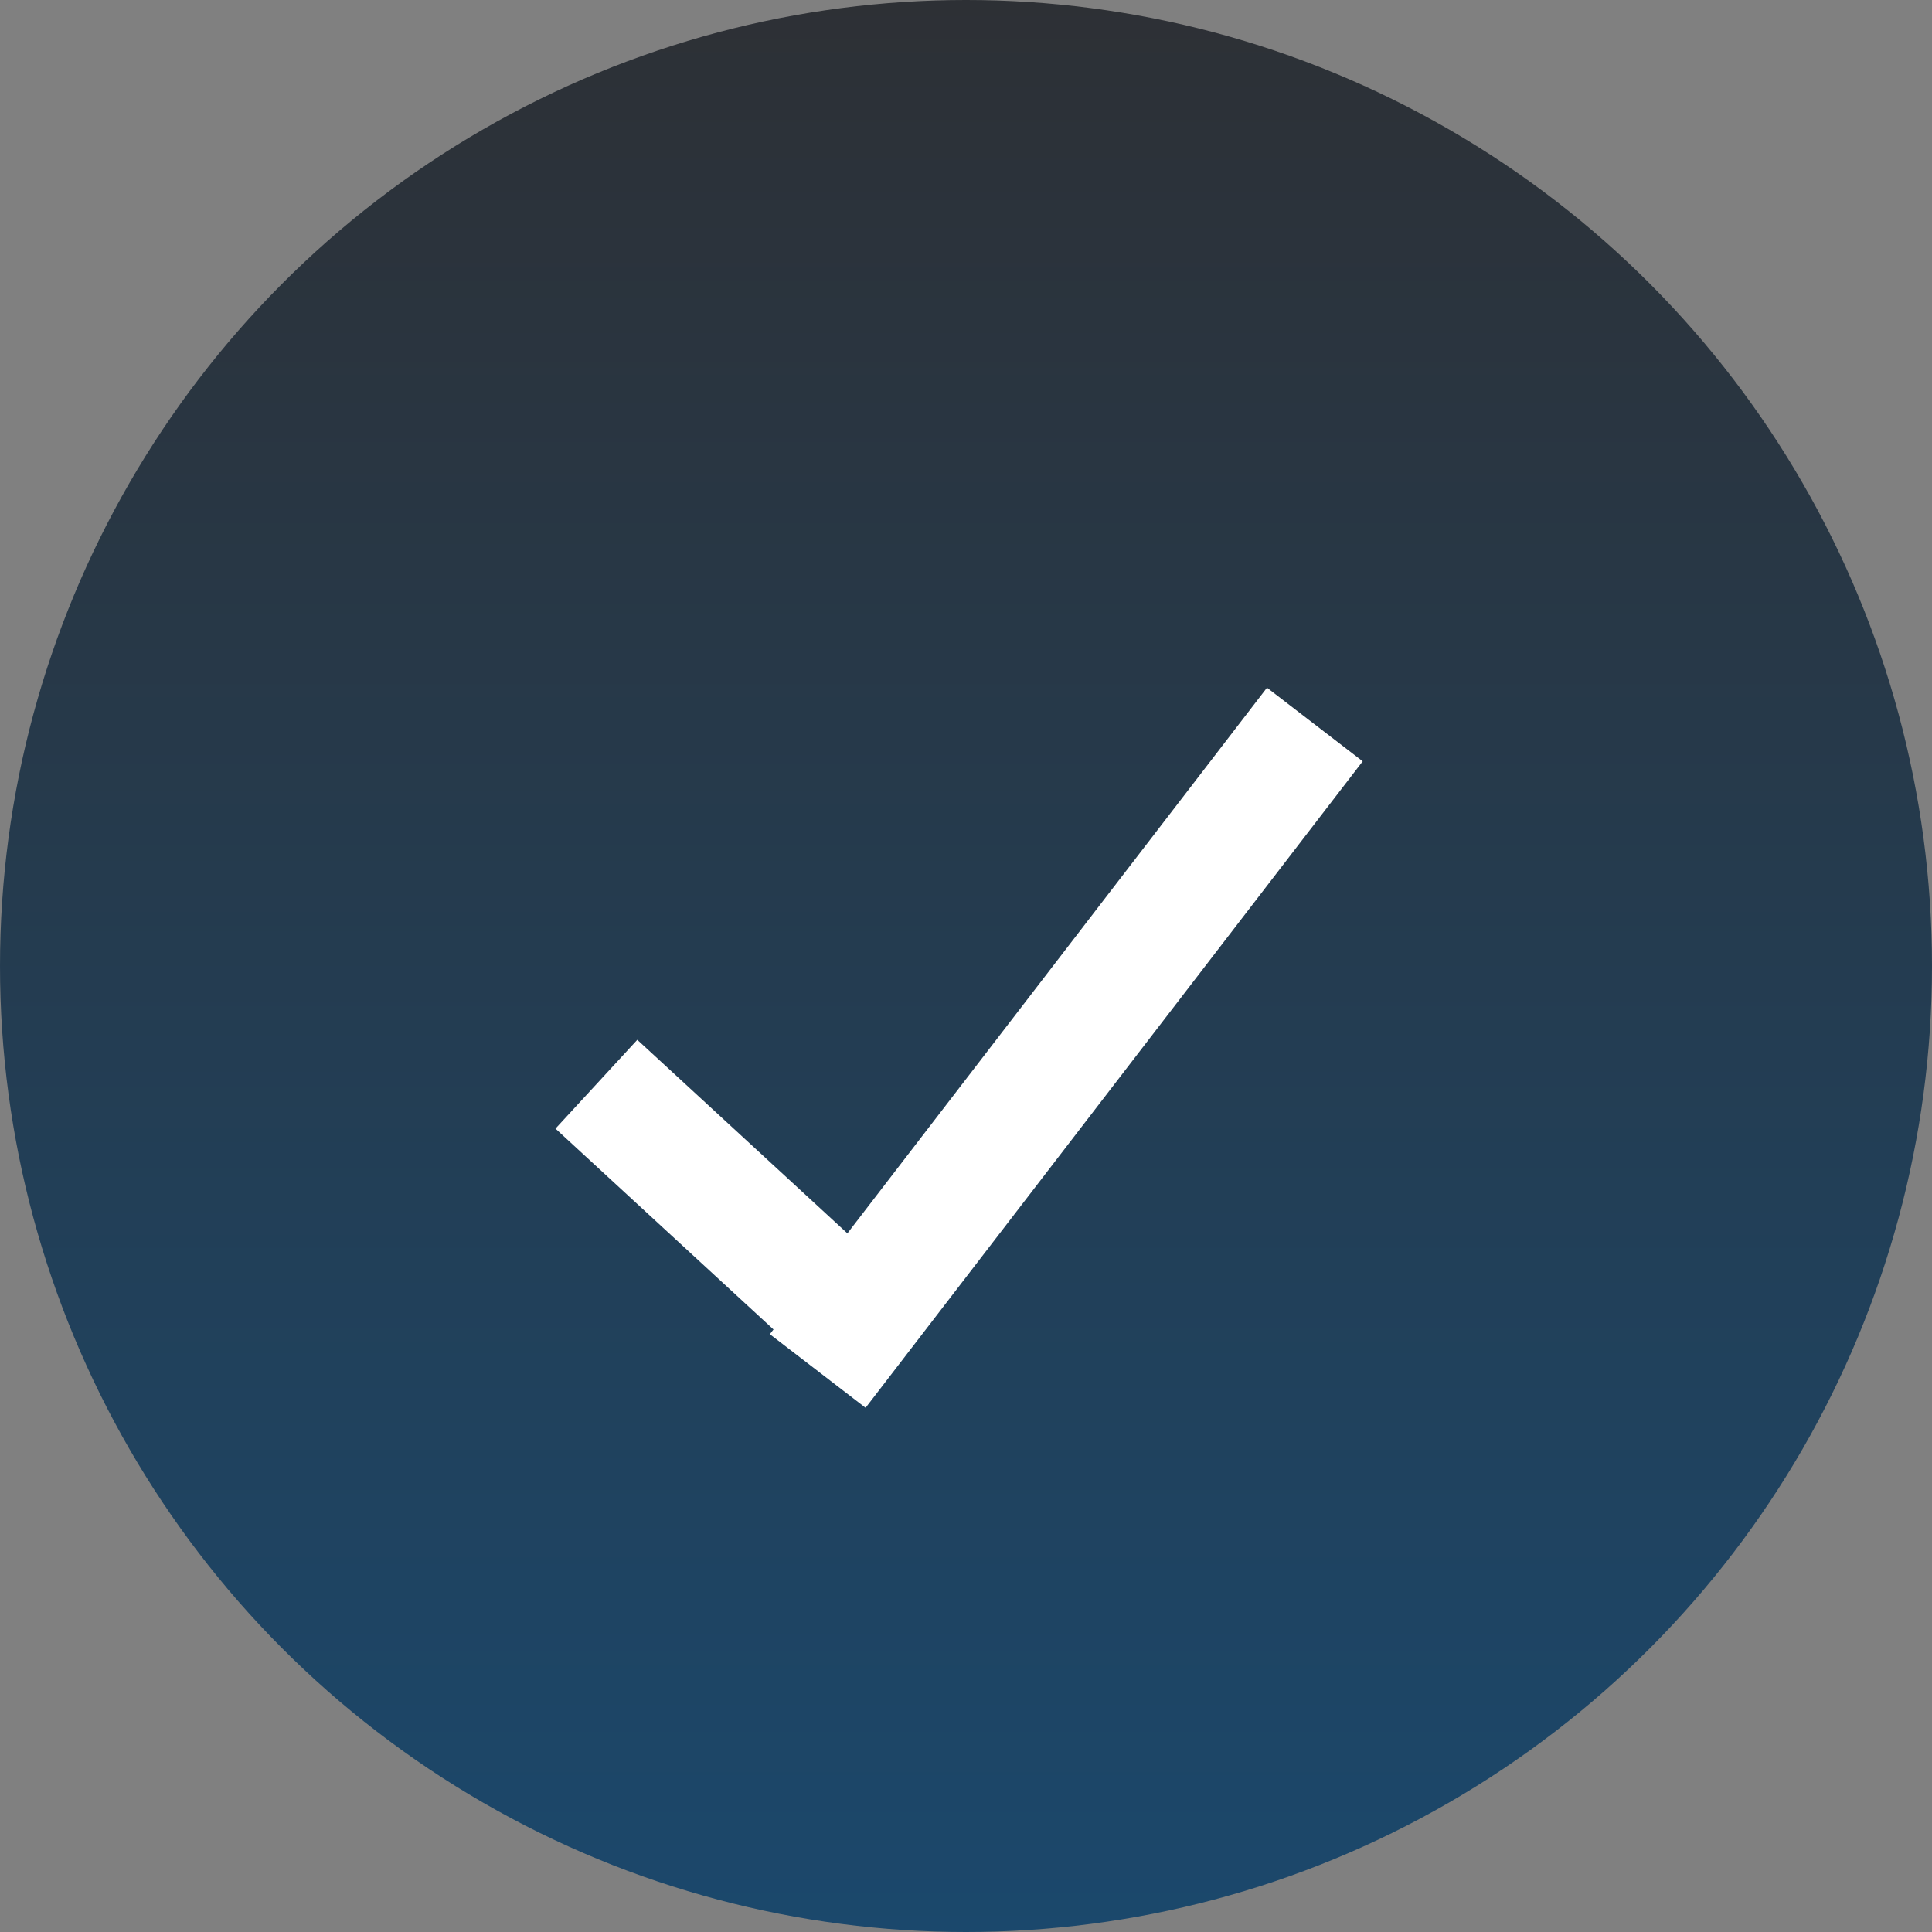
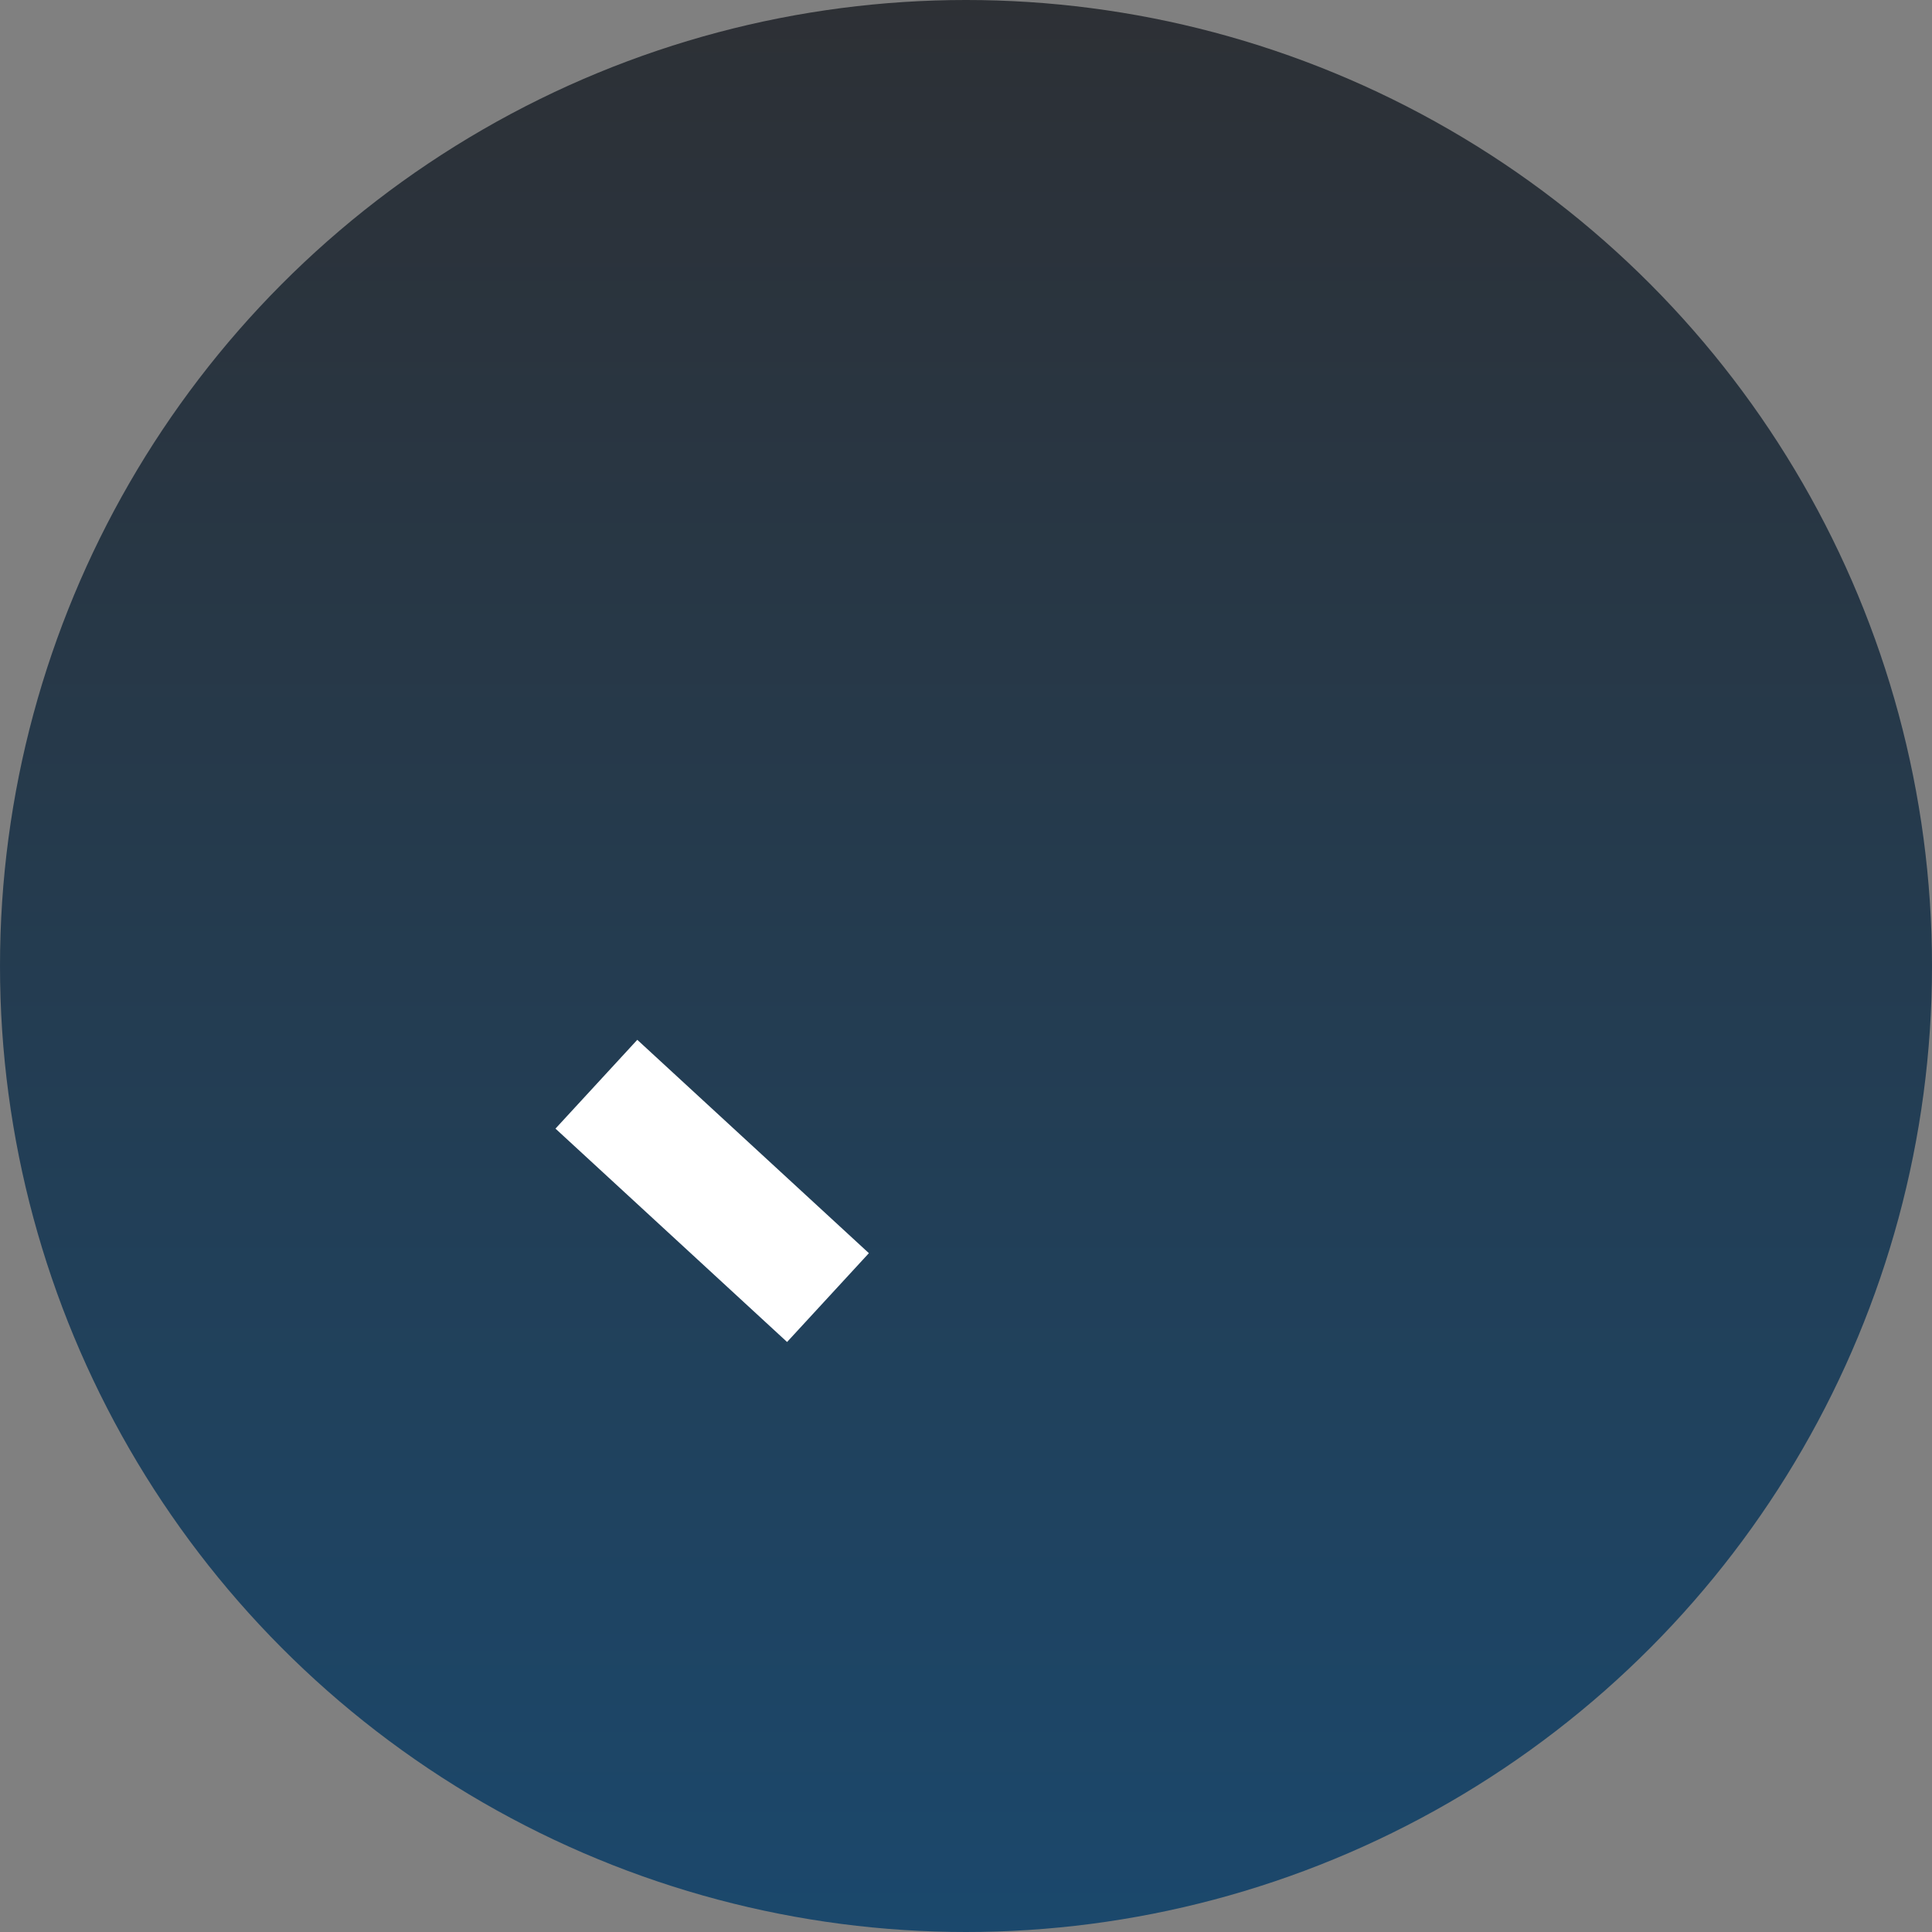
<svg xmlns="http://www.w3.org/2000/svg" width="16" height="16" viewBox="0 0 16 16" fill="none">
  <rect x="0" y="0" width="16" height="16" fill="#808080" stroke="none" />
  <circle data-figma-bg-blur-radius="33.7" cx="8" cy="8" r="8" fill="url(#paint0_linear_19_155)" />
  <path d="M4.939 8.979L6.857 10.746" stroke="white" />
-   <path d="M10.889 6L6.772 11.354" stroke="white" />
  <defs>
    <clipPath id="bgblur_0_19_155_clip_path" transform="translate(33.7 33.7)">
      <circle cx="8" cy="8" r="8" />
    </clipPath>
    <linearGradient id="paint0_linear_19_155" x1="8" y1="0" x2="8" y2="16" gradientUnits="userSpaceOnUse">
      <stop stop-color="#2D3035" />
      <stop offset="1" stop-color="#1B486C" />
    </linearGradient>
  </defs>
</svg>